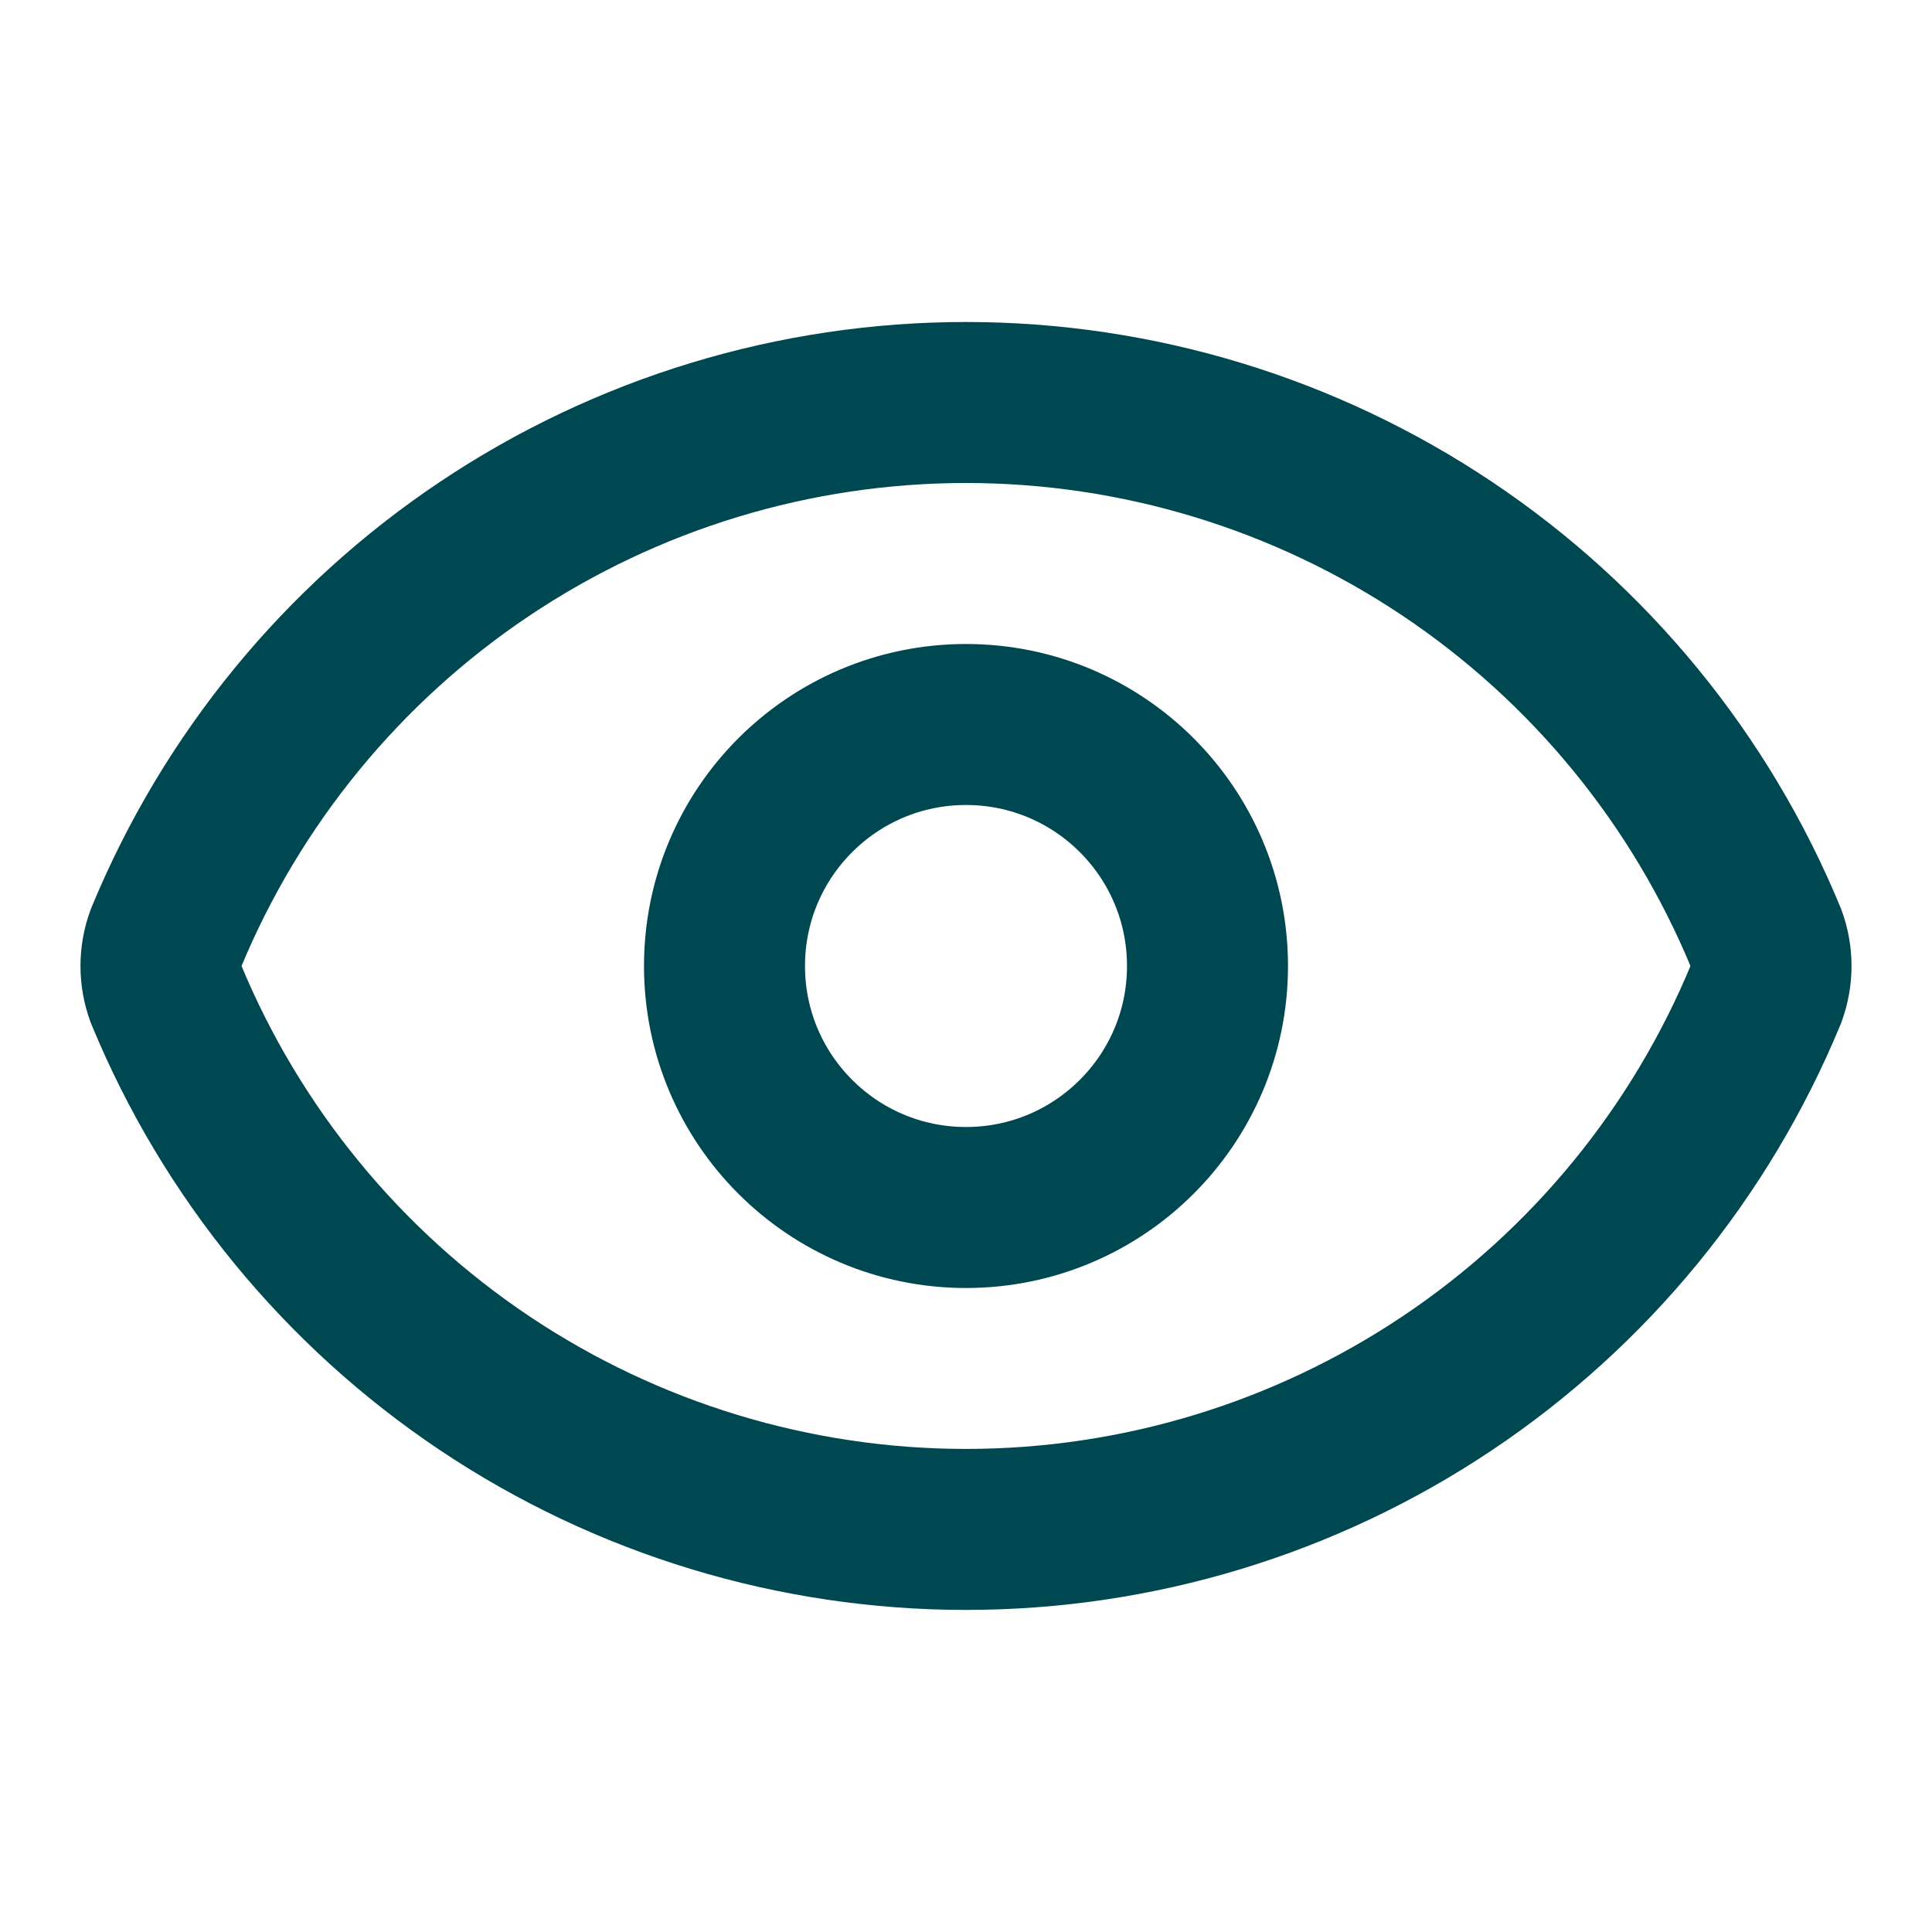
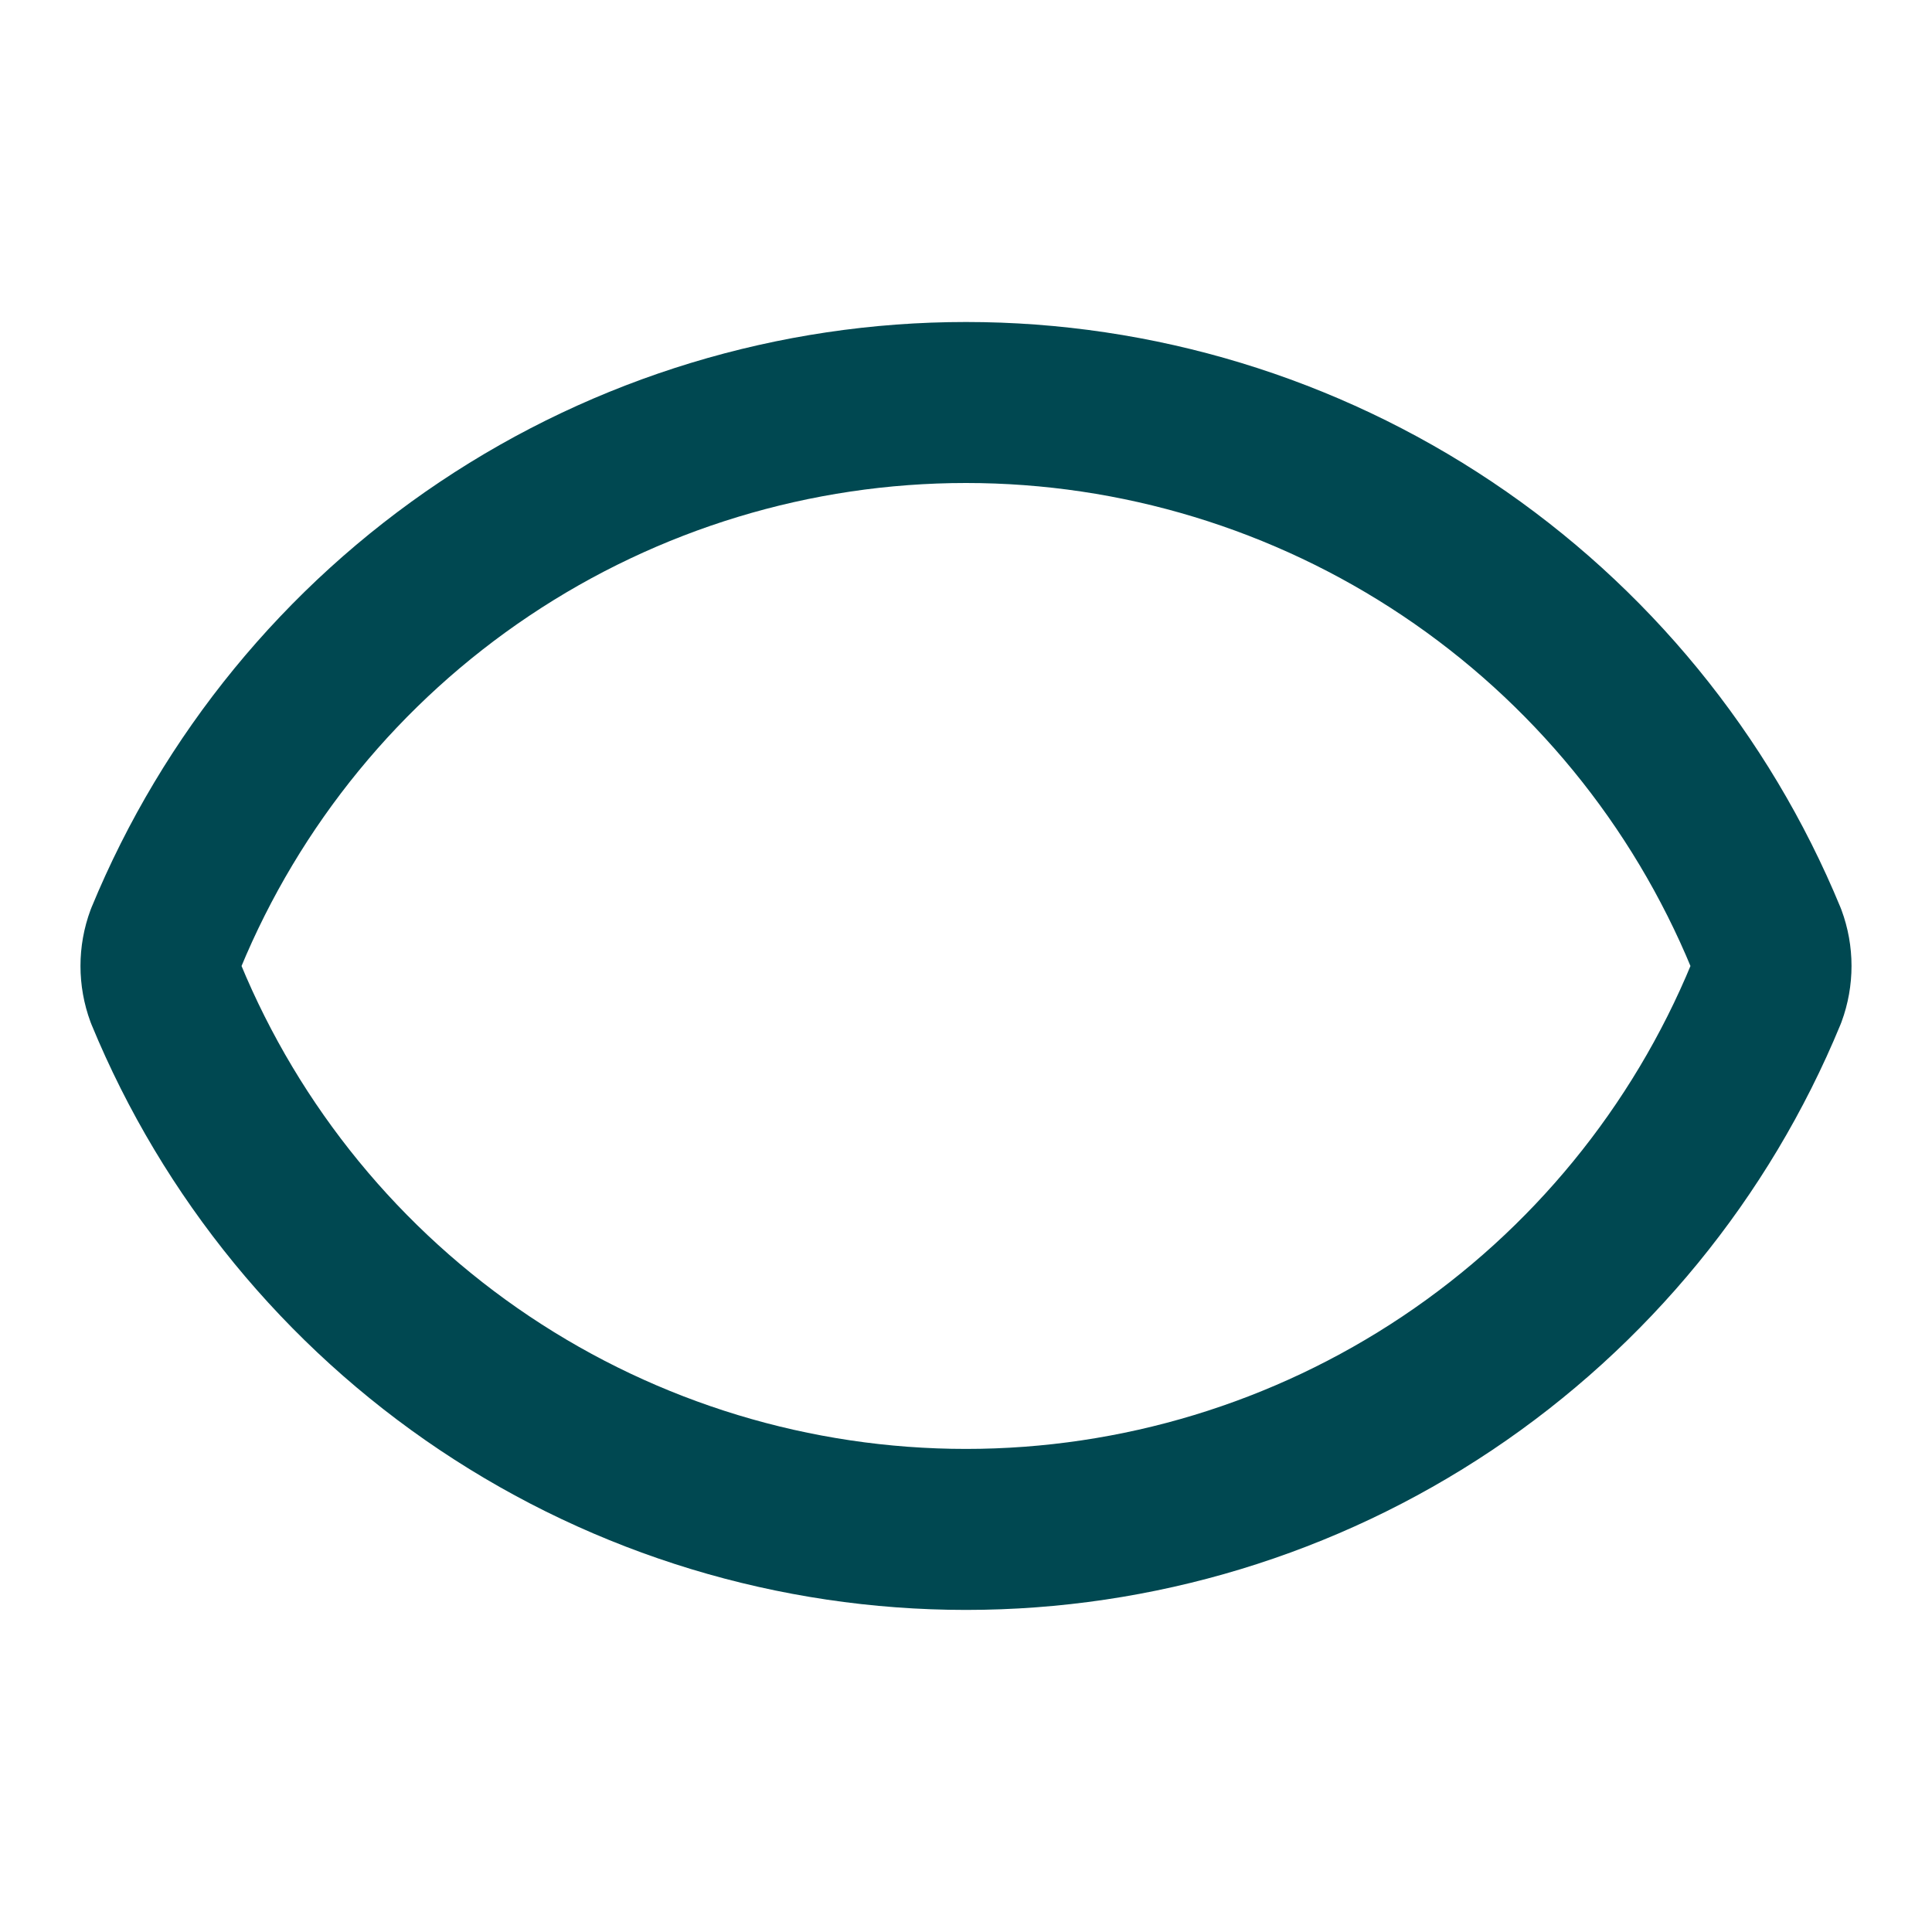
<svg xmlns="http://www.w3.org/2000/svg" width="24" height="24" viewBox="0 0 24 24" fill="none">
  <path d="M2.062 12.348C1.979 12.123 1.979 11.876 2.062 11.652C2.874 9.684 4.252 8.001 6.021 6.817C7.79 5.633 9.871 5 12 5C14.129 5 16.21 5.633 17.979 6.817C19.748 8.001 21.126 9.684 21.938 11.652C22.021 11.876 22.021 12.123 21.938 12.348C21.126 14.316 19.748 15.999 17.979 17.183C16.21 18.367 14.129 18.999 12 18.999C9.871 18.999 7.79 18.367 6.021 17.183C4.252 15.999 2.874 14.316 2.062 12.348Z" stroke="#004851" stroke-width="2" stroke-linecap="square" stroke-linejoin="round" />
-   <path d="M12 15C13.657 15 15 13.657 15 12C15 10.343 13.657 9 12 9C10.343 9 9 10.343 9 12C9 13.657 10.343 15 12 15Z" stroke="#004851" stroke-width="2" stroke-linecap="square" stroke-linejoin="round" />
</svg>